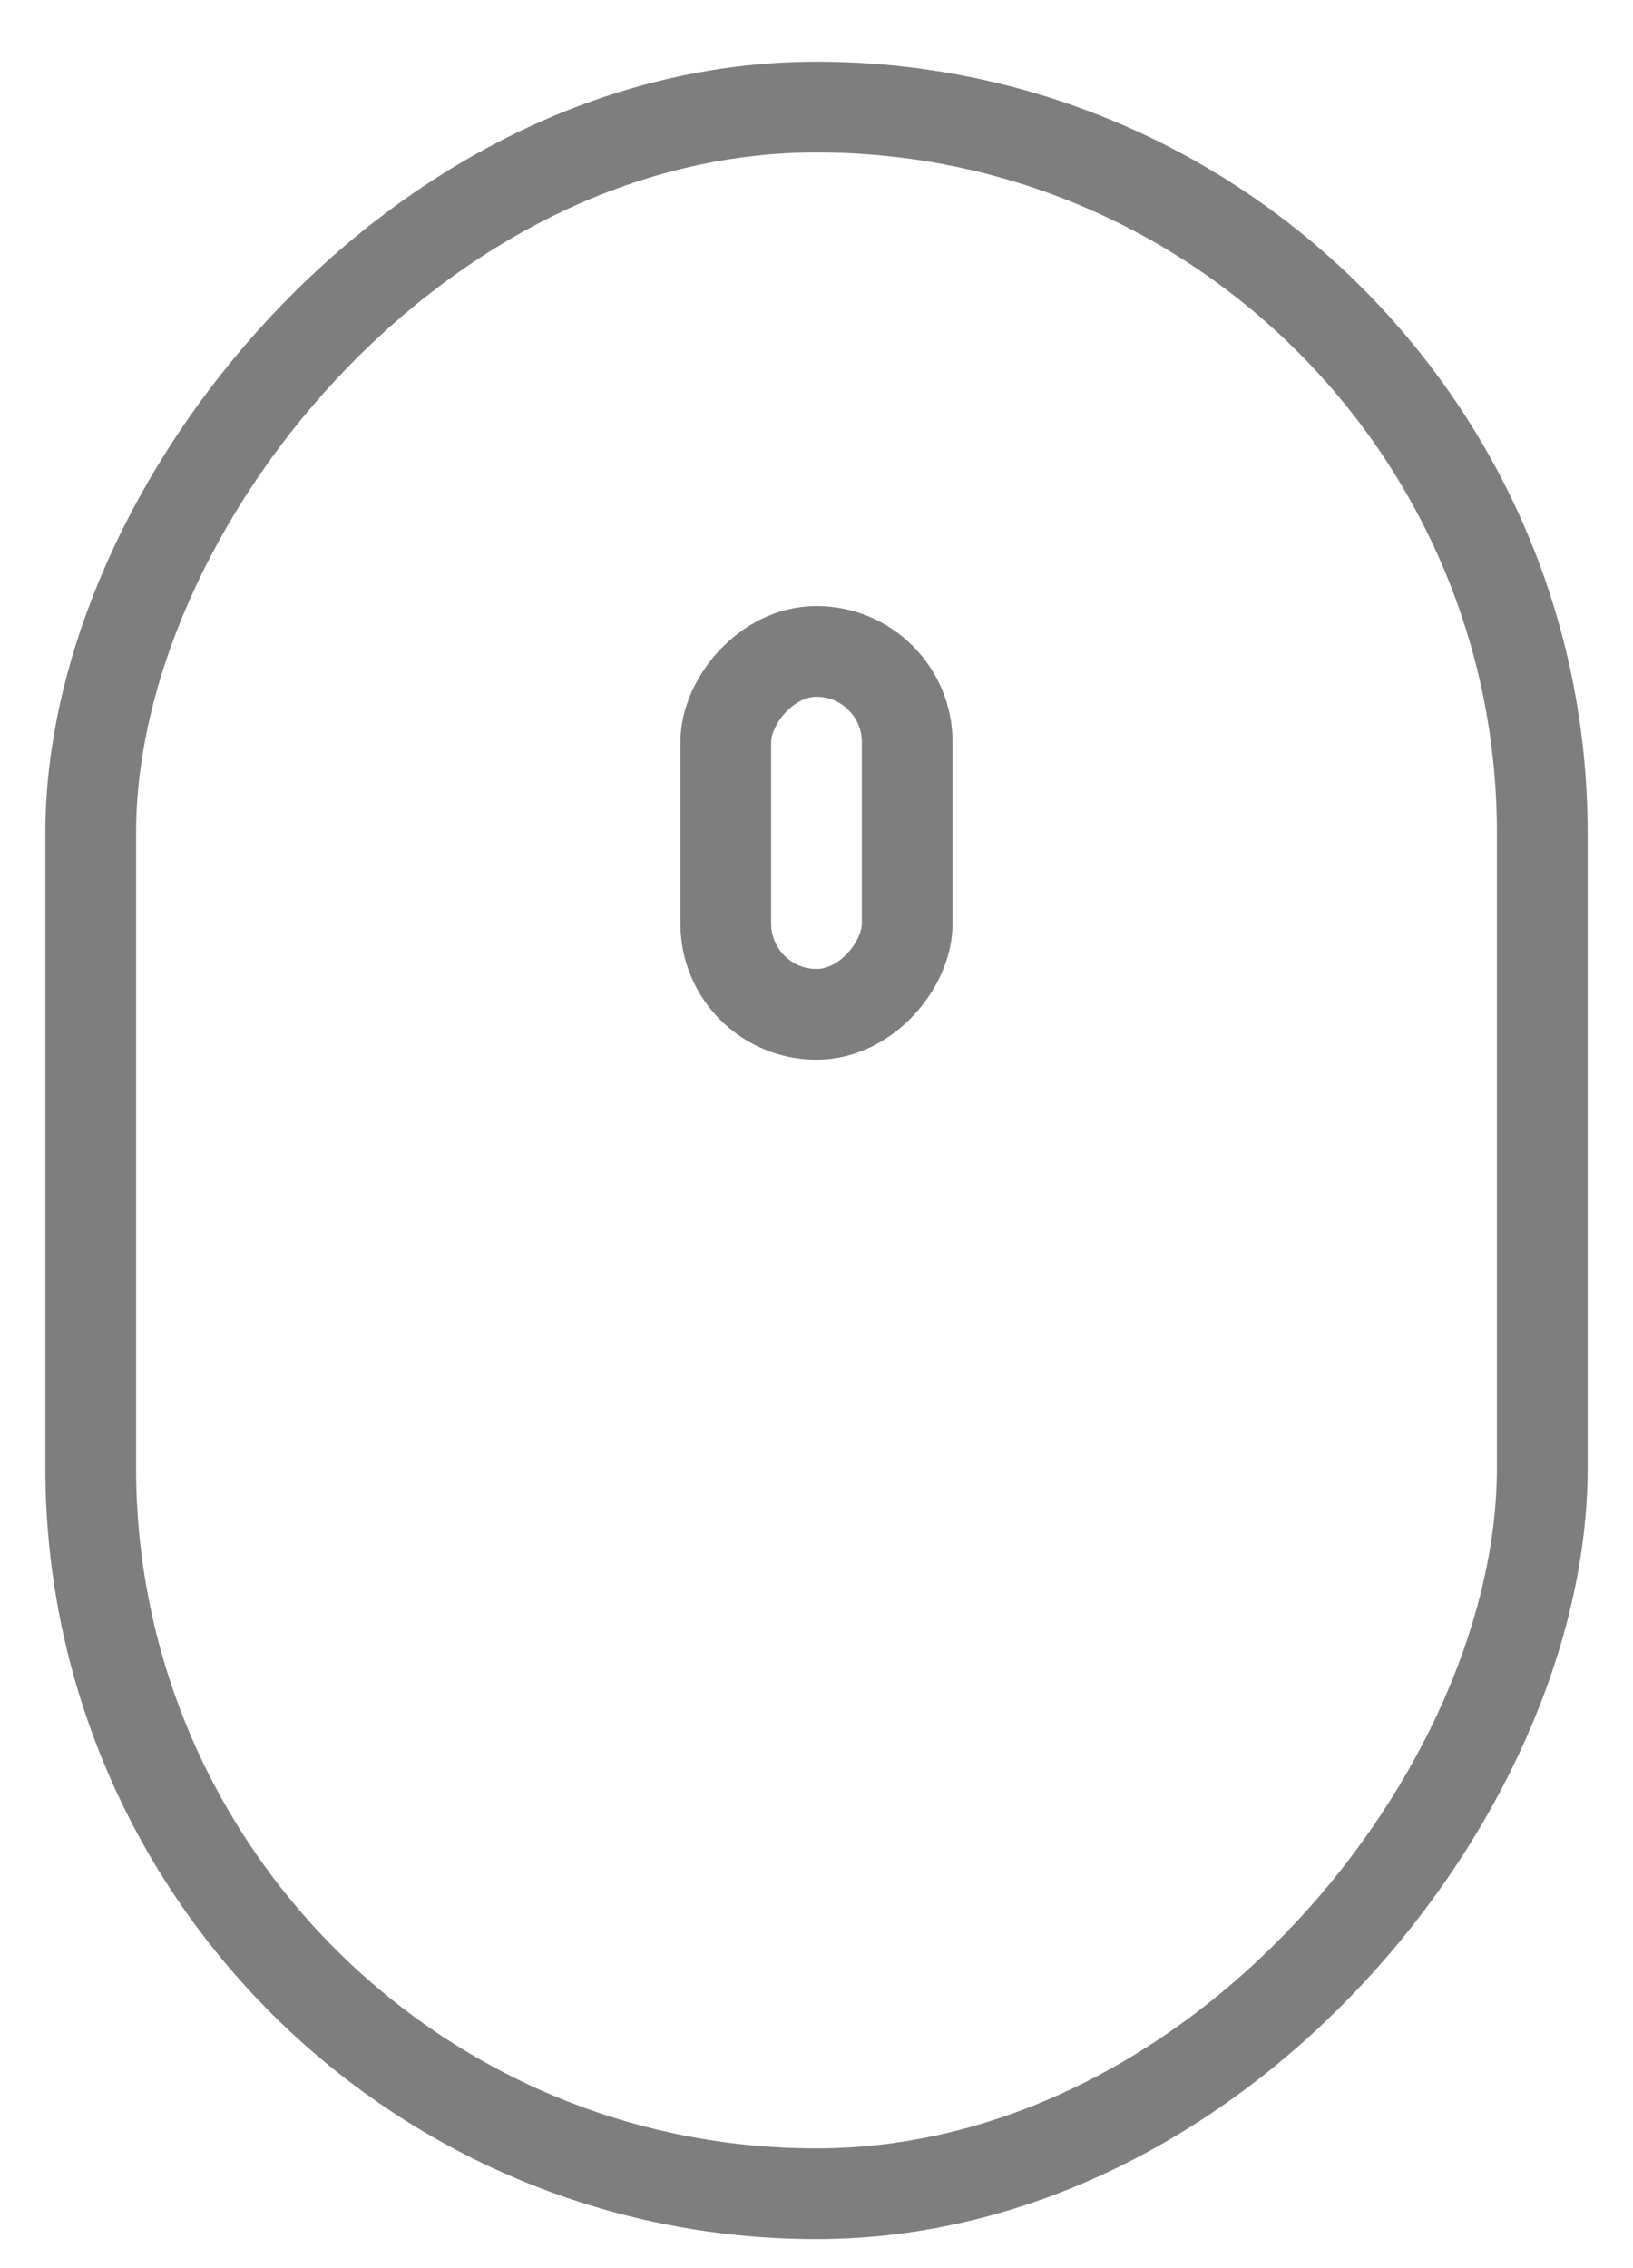
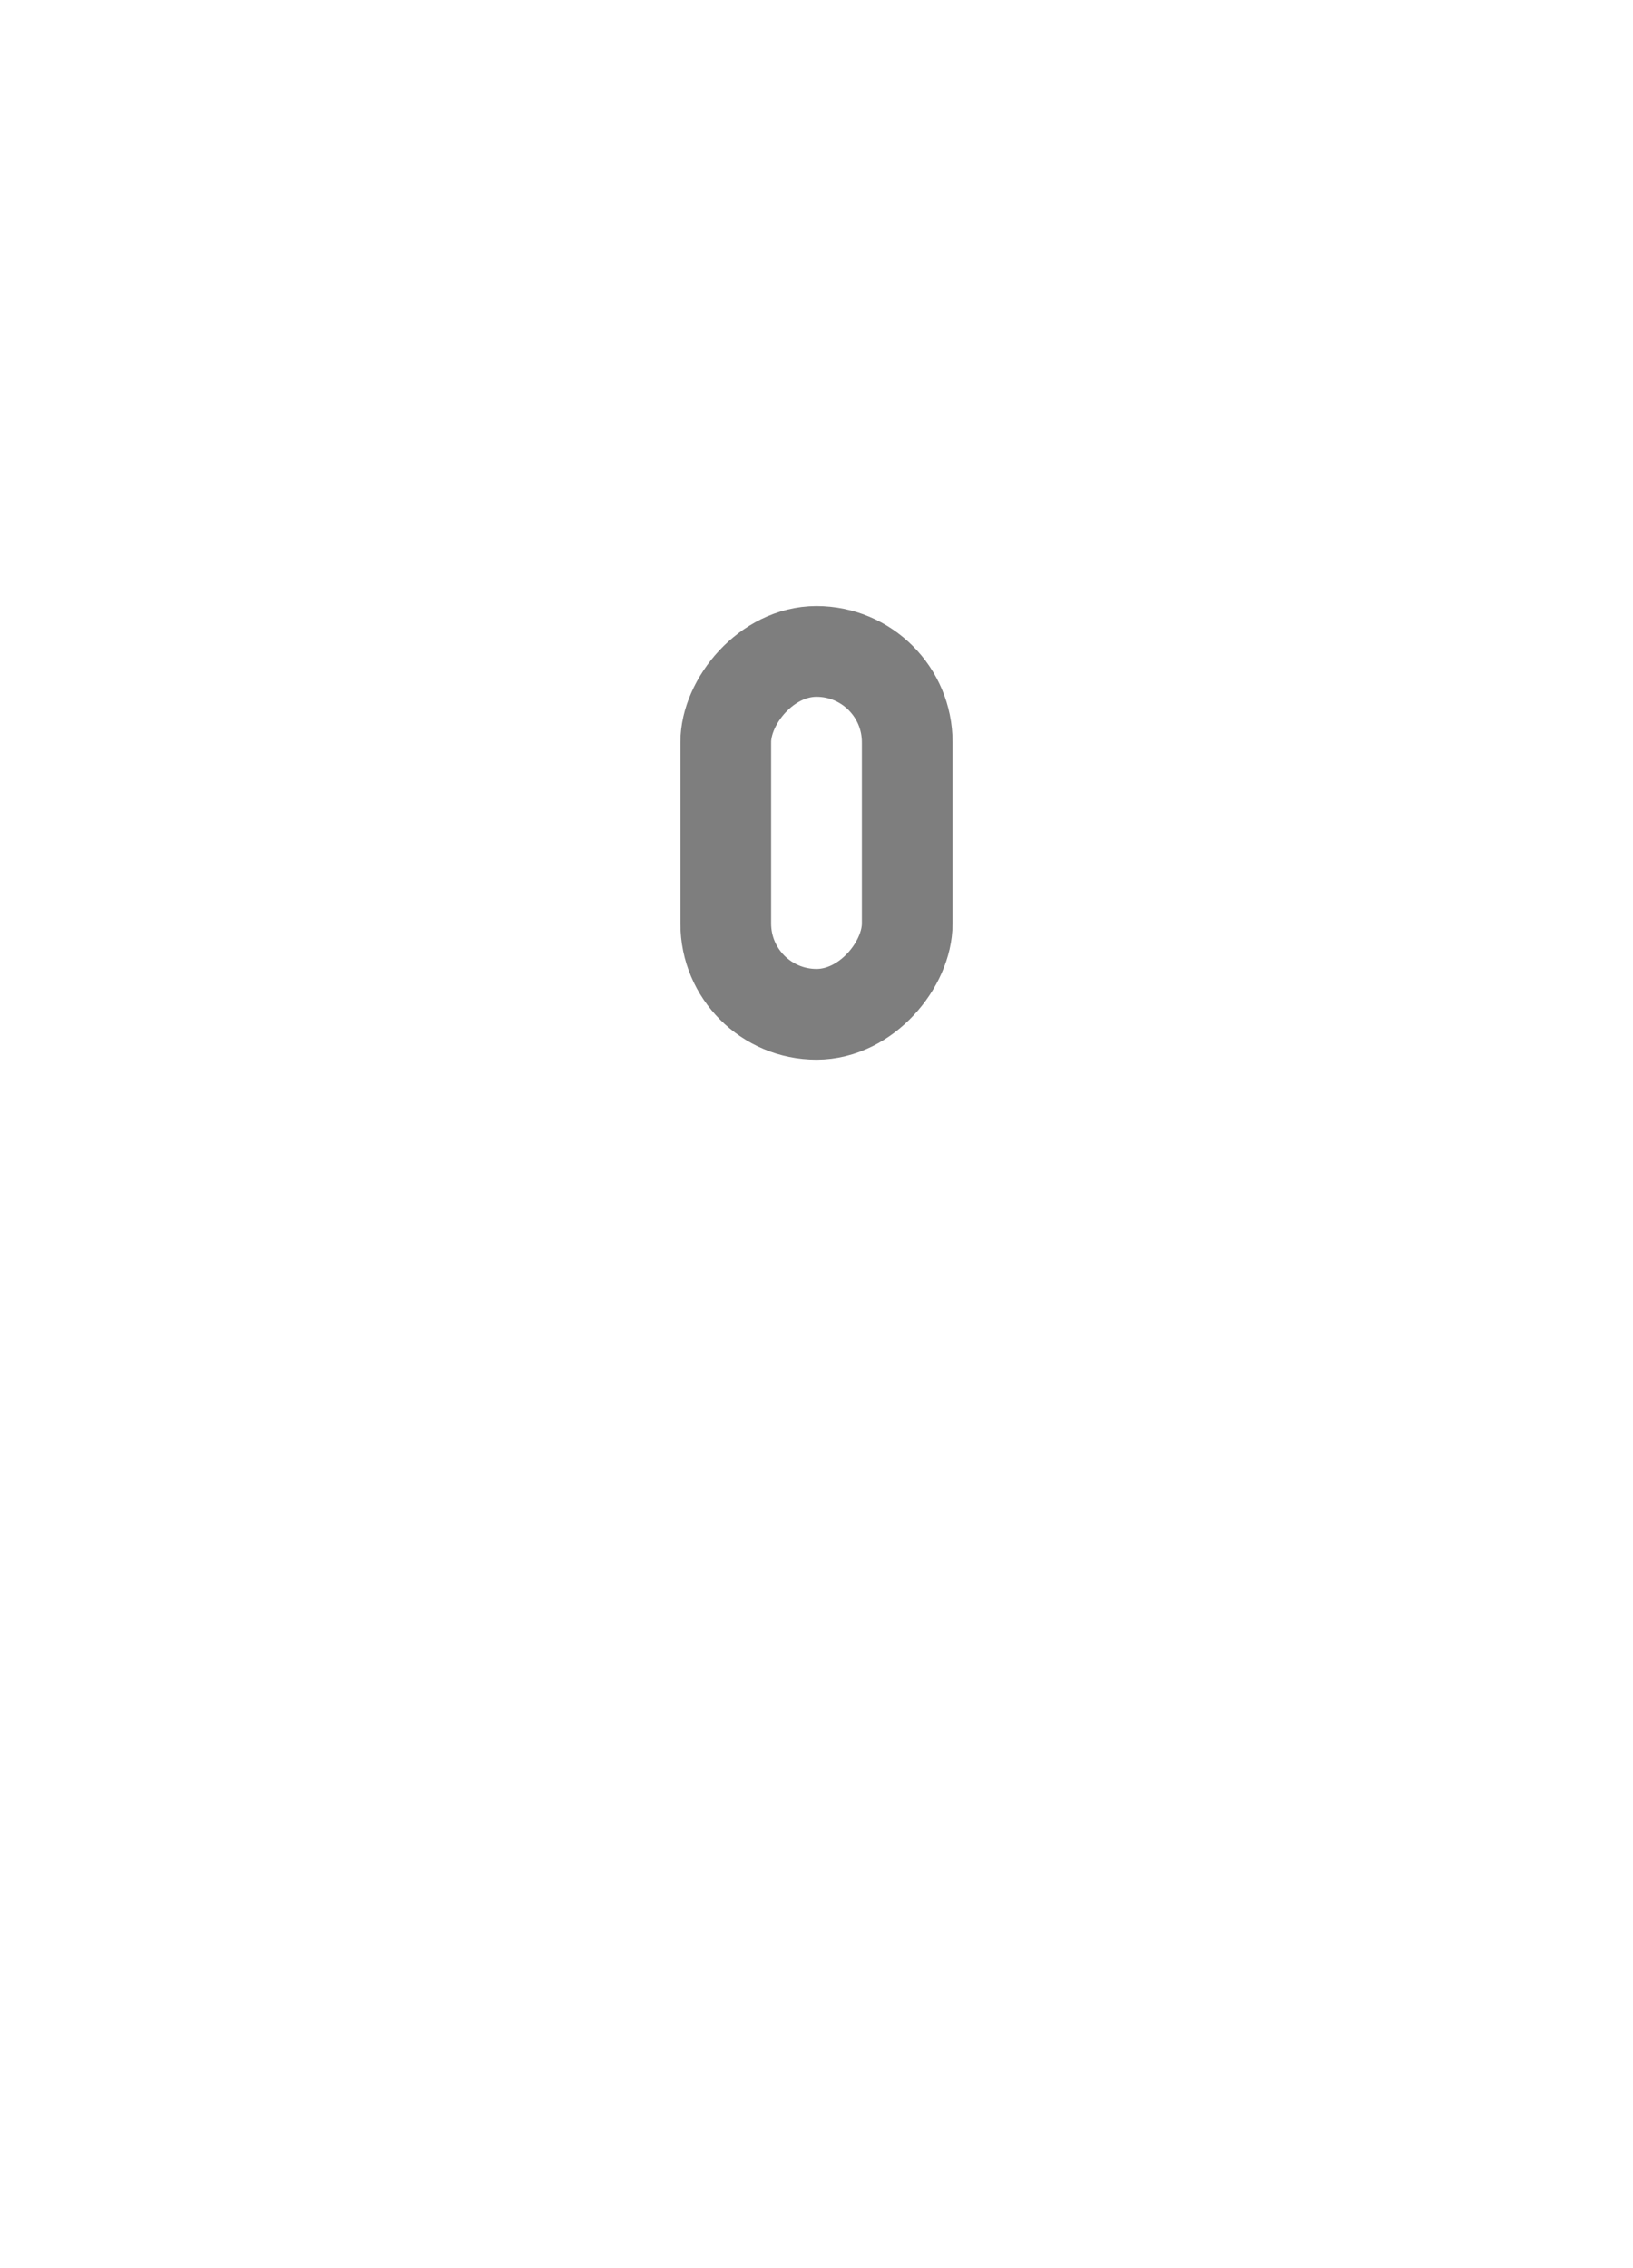
<svg xmlns="http://www.w3.org/2000/svg" width="18" height="25" viewBox="0 0 18 25" fill="none">
-   <rect x="-0.5" y="0.5" width="16" height="23" rx="8" transform="matrix(-1 0 0 1 16.5 0.68)" stroke="#7E7E7E" />
  <rect x="-0.5" y="0.5" width="2" height="4" rx="1" transform="matrix(-1 0 0 1 9.5 6.68)" stroke="#7E7E7E" />
</svg>